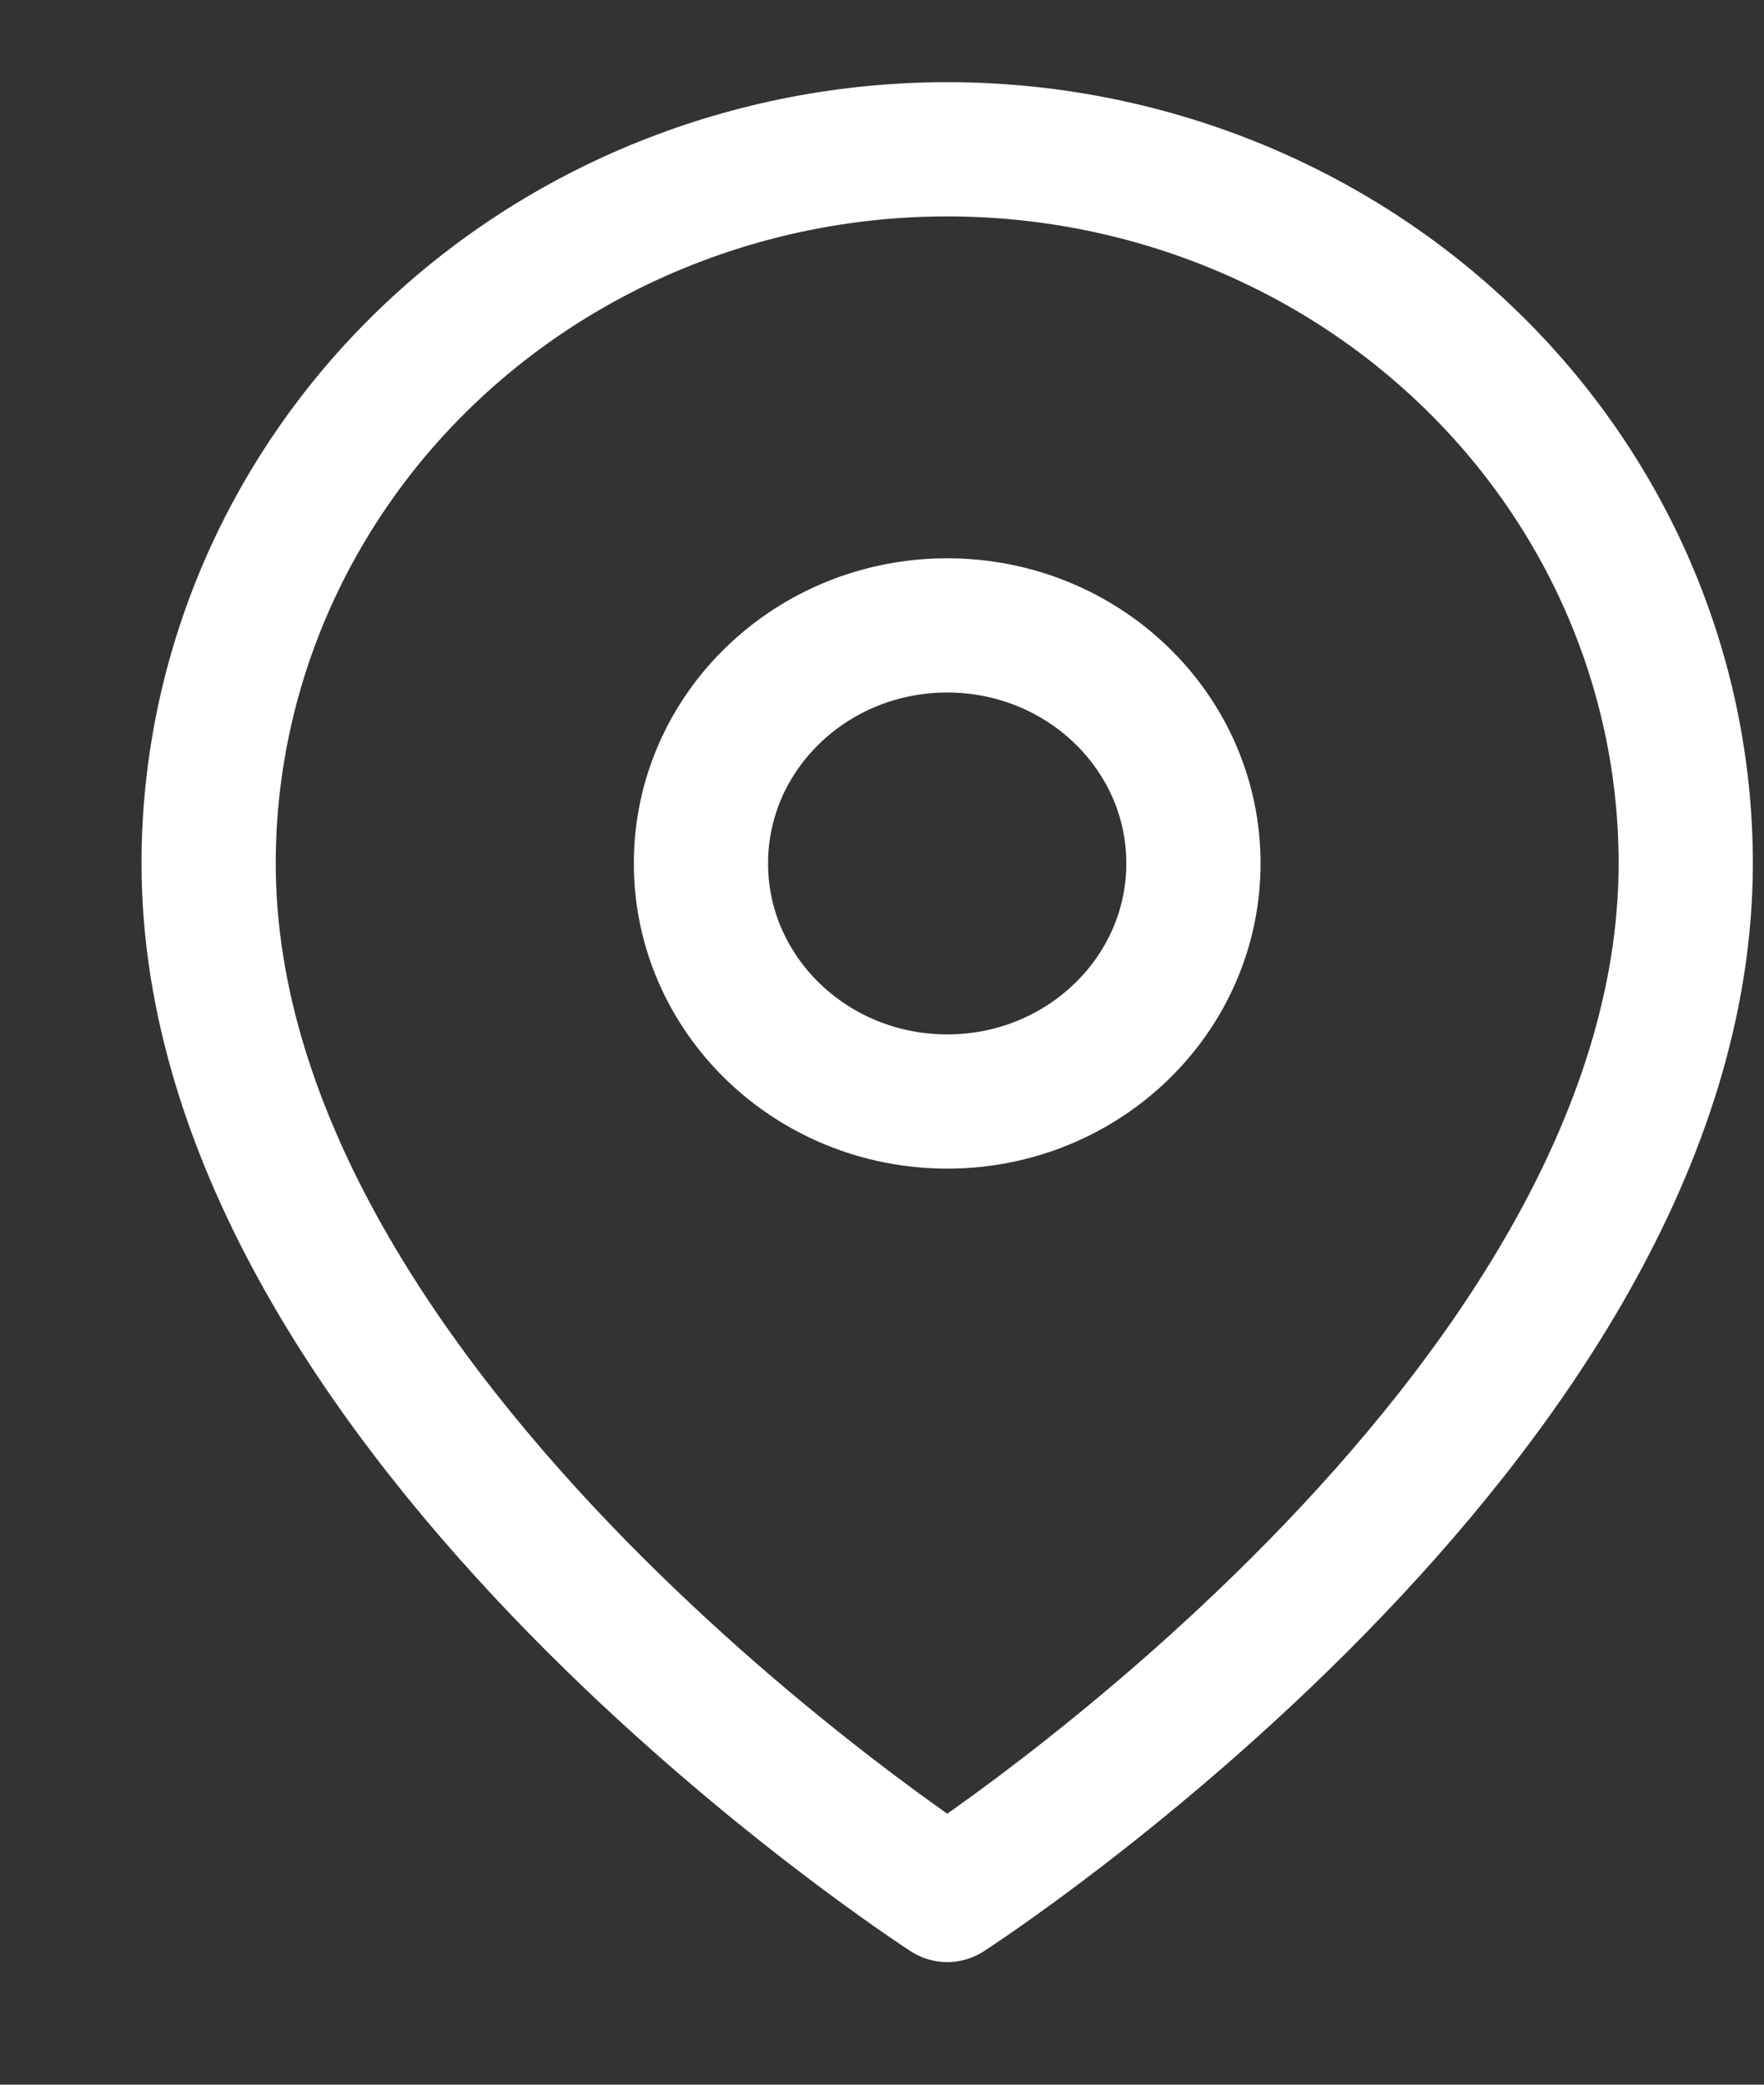
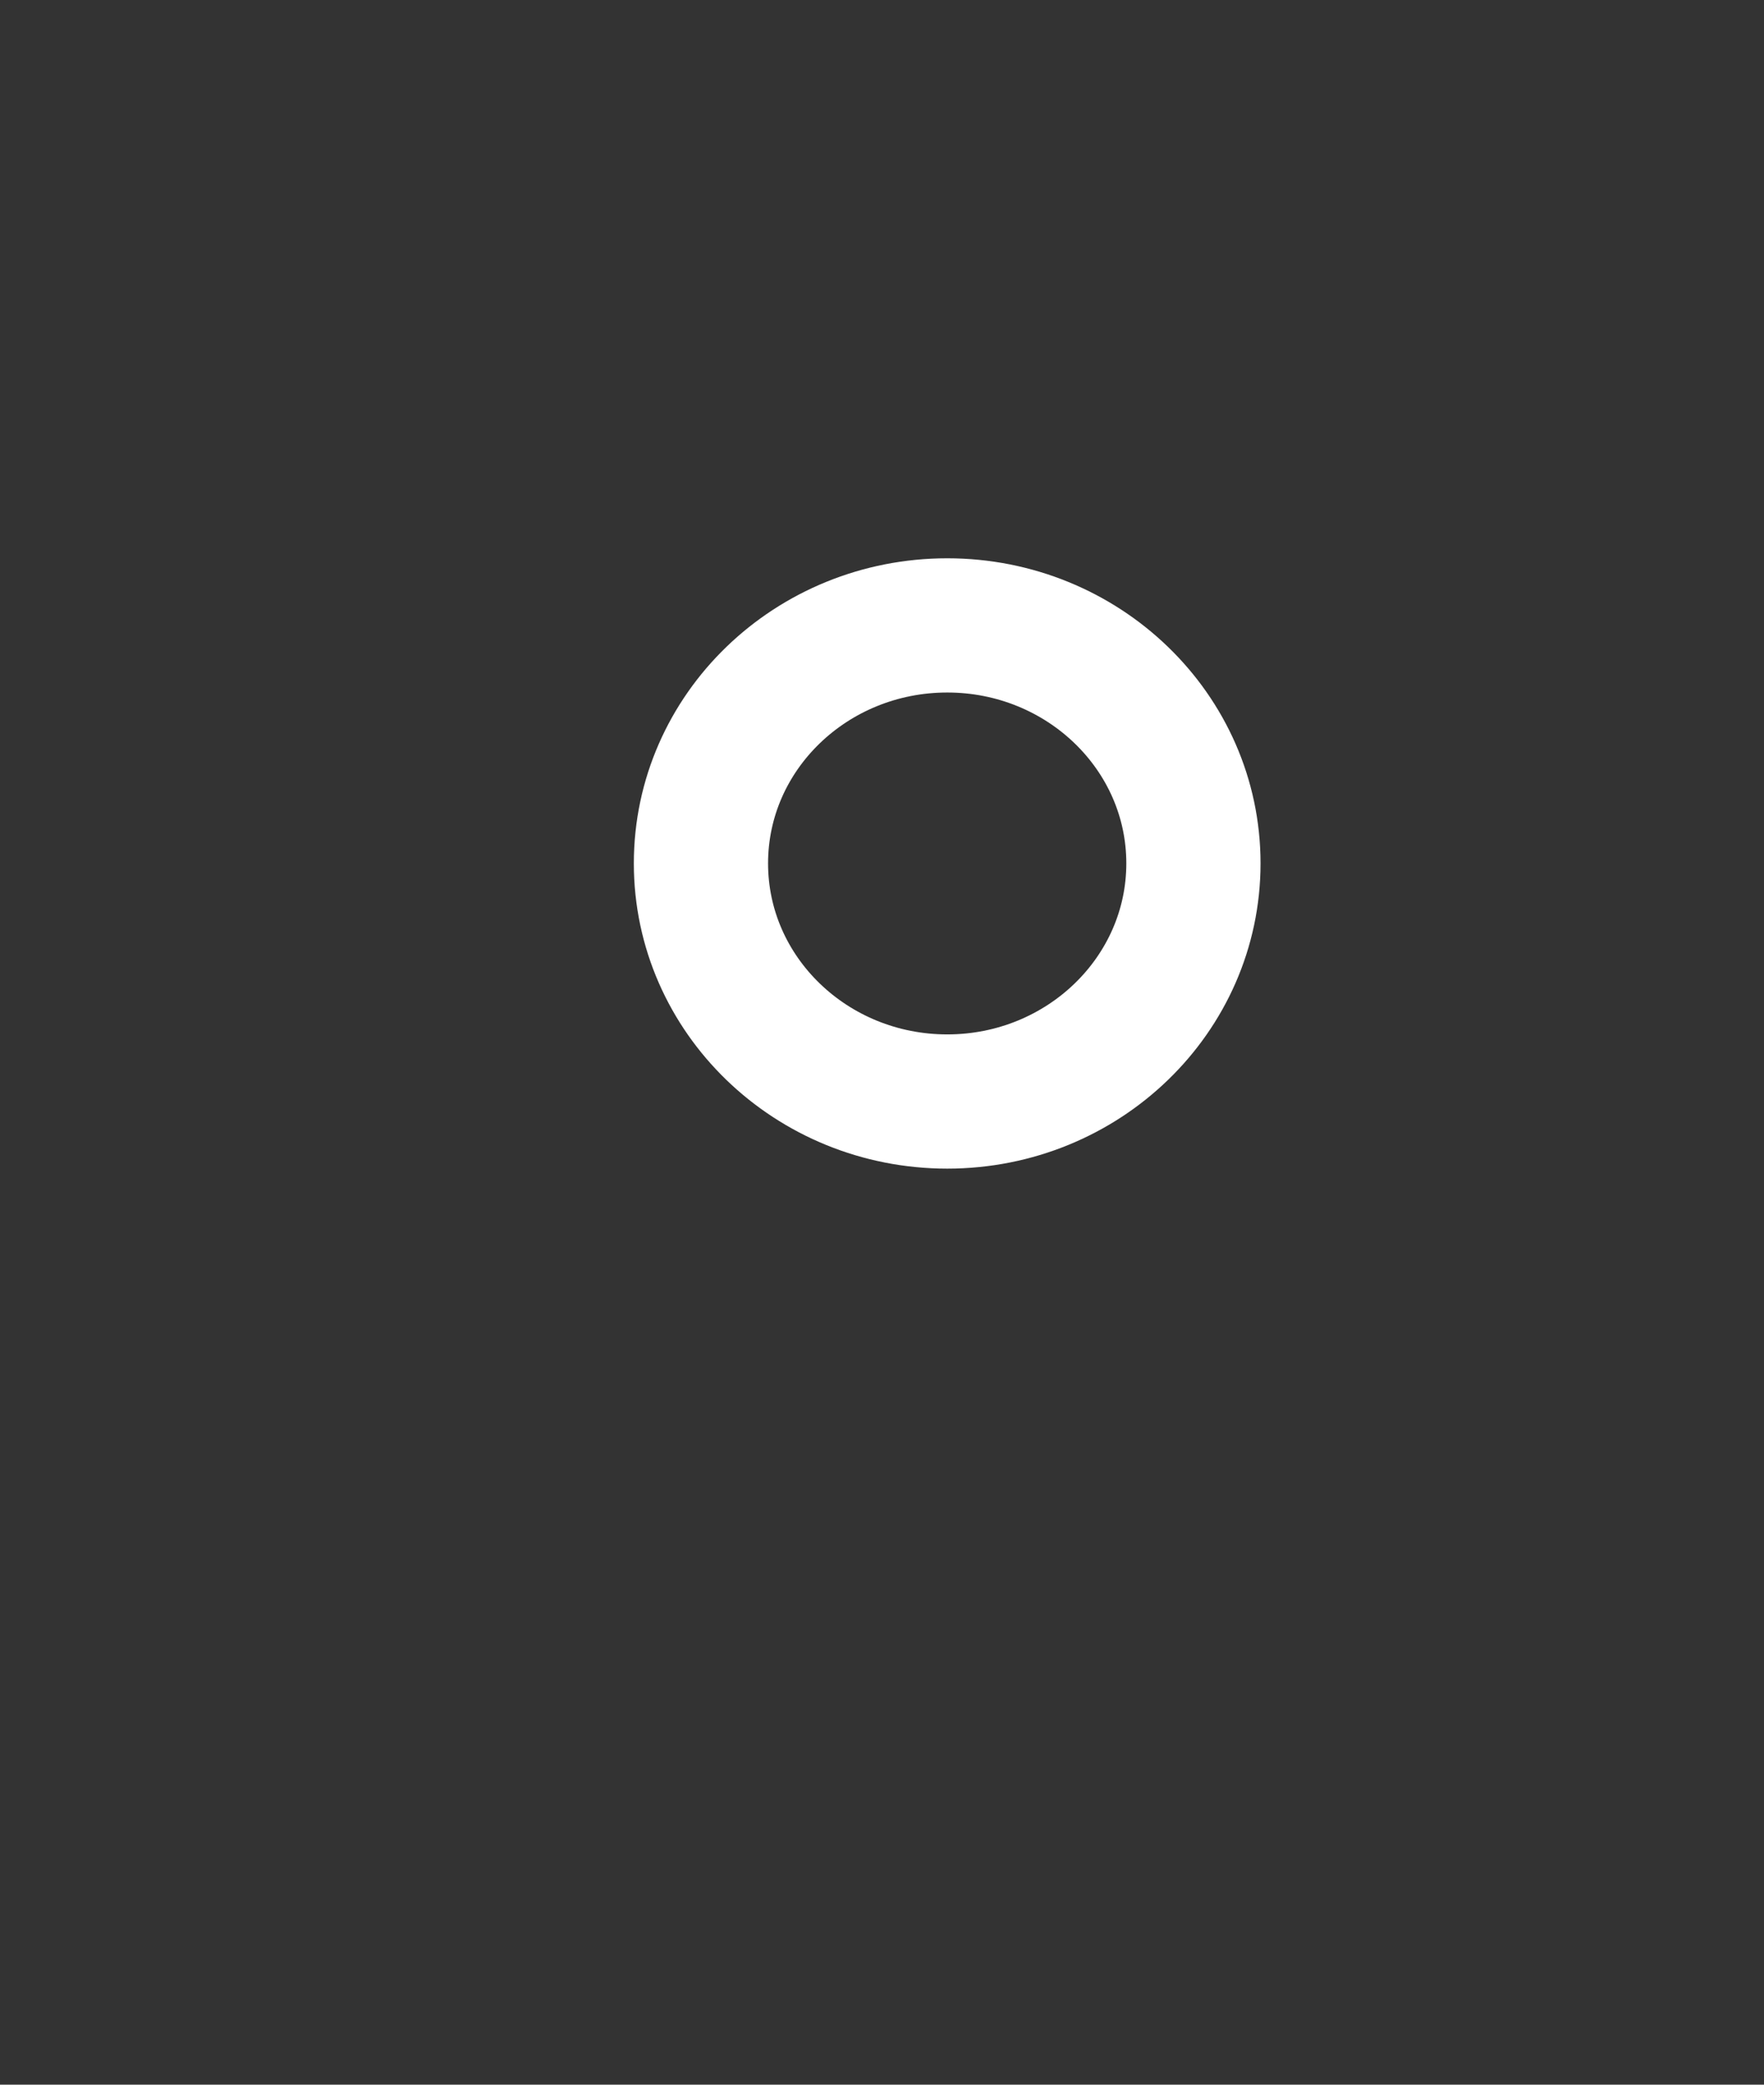
<svg xmlns="http://www.w3.org/2000/svg" width="11" height="13" viewBox="0 0 11 13" fill="none">
  <rect x="0" y="0" width="11" height="13" fill="#333333" stroke="none" />
-   <path d="M10.512 5.384C10.512 8.848 5.907 11.817 5.907 11.817C5.907 11.817 1.301 8.848 1.301 5.384C1.301 4.203 1.786 3.07 2.65 2.235C3.514 1.4 4.685 0.931 5.907 0.931C7.128 0.931 8.3 1.4 9.163 2.235C10.027 3.07 10.512 4.203 10.512 5.384Z" stroke="white" stroke-width="0.837" stroke-linecap="round" stroke-linejoin="round" />
  <path d="M5.907 6.869C6.754 6.869 7.442 6.204 7.442 5.384C7.442 4.564 6.754 3.9 5.907 3.9C5.059 3.9 4.371 4.564 4.371 5.384C4.371 6.204 5.059 6.869 5.907 6.869Z" stroke="white" stroke-width="0.837" stroke-linecap="round" stroke-linejoin="round" />
</svg>